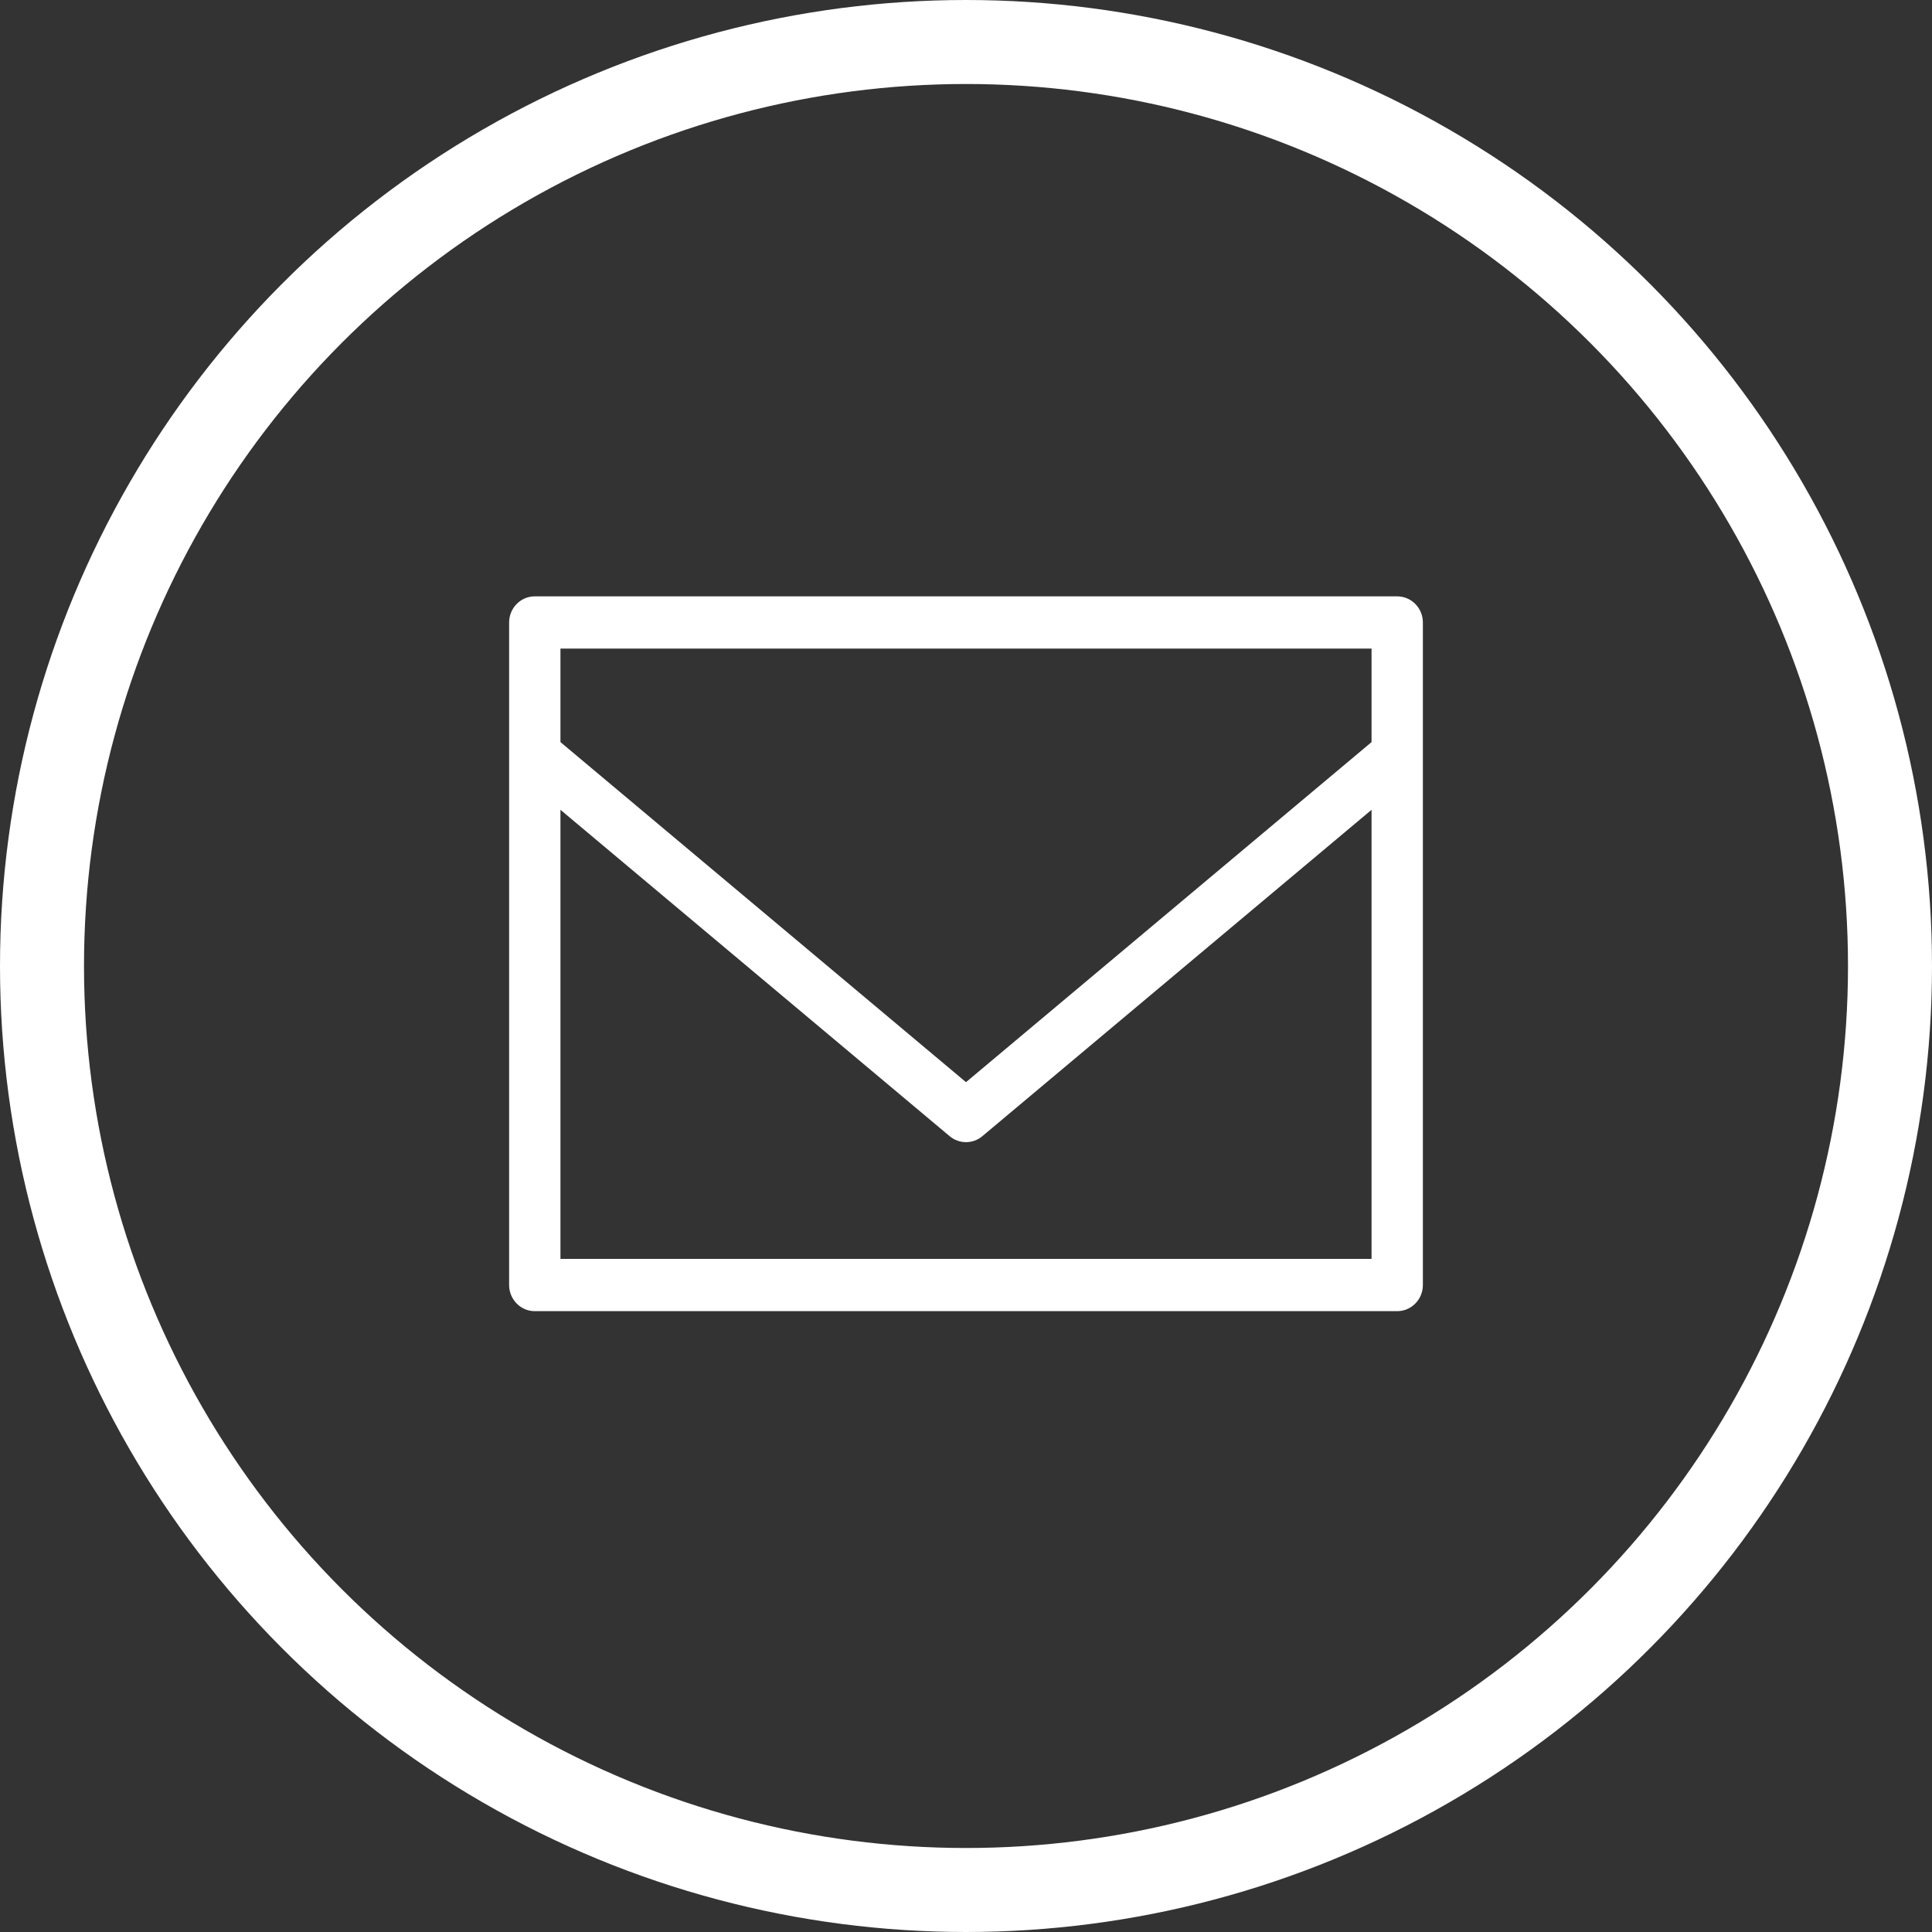
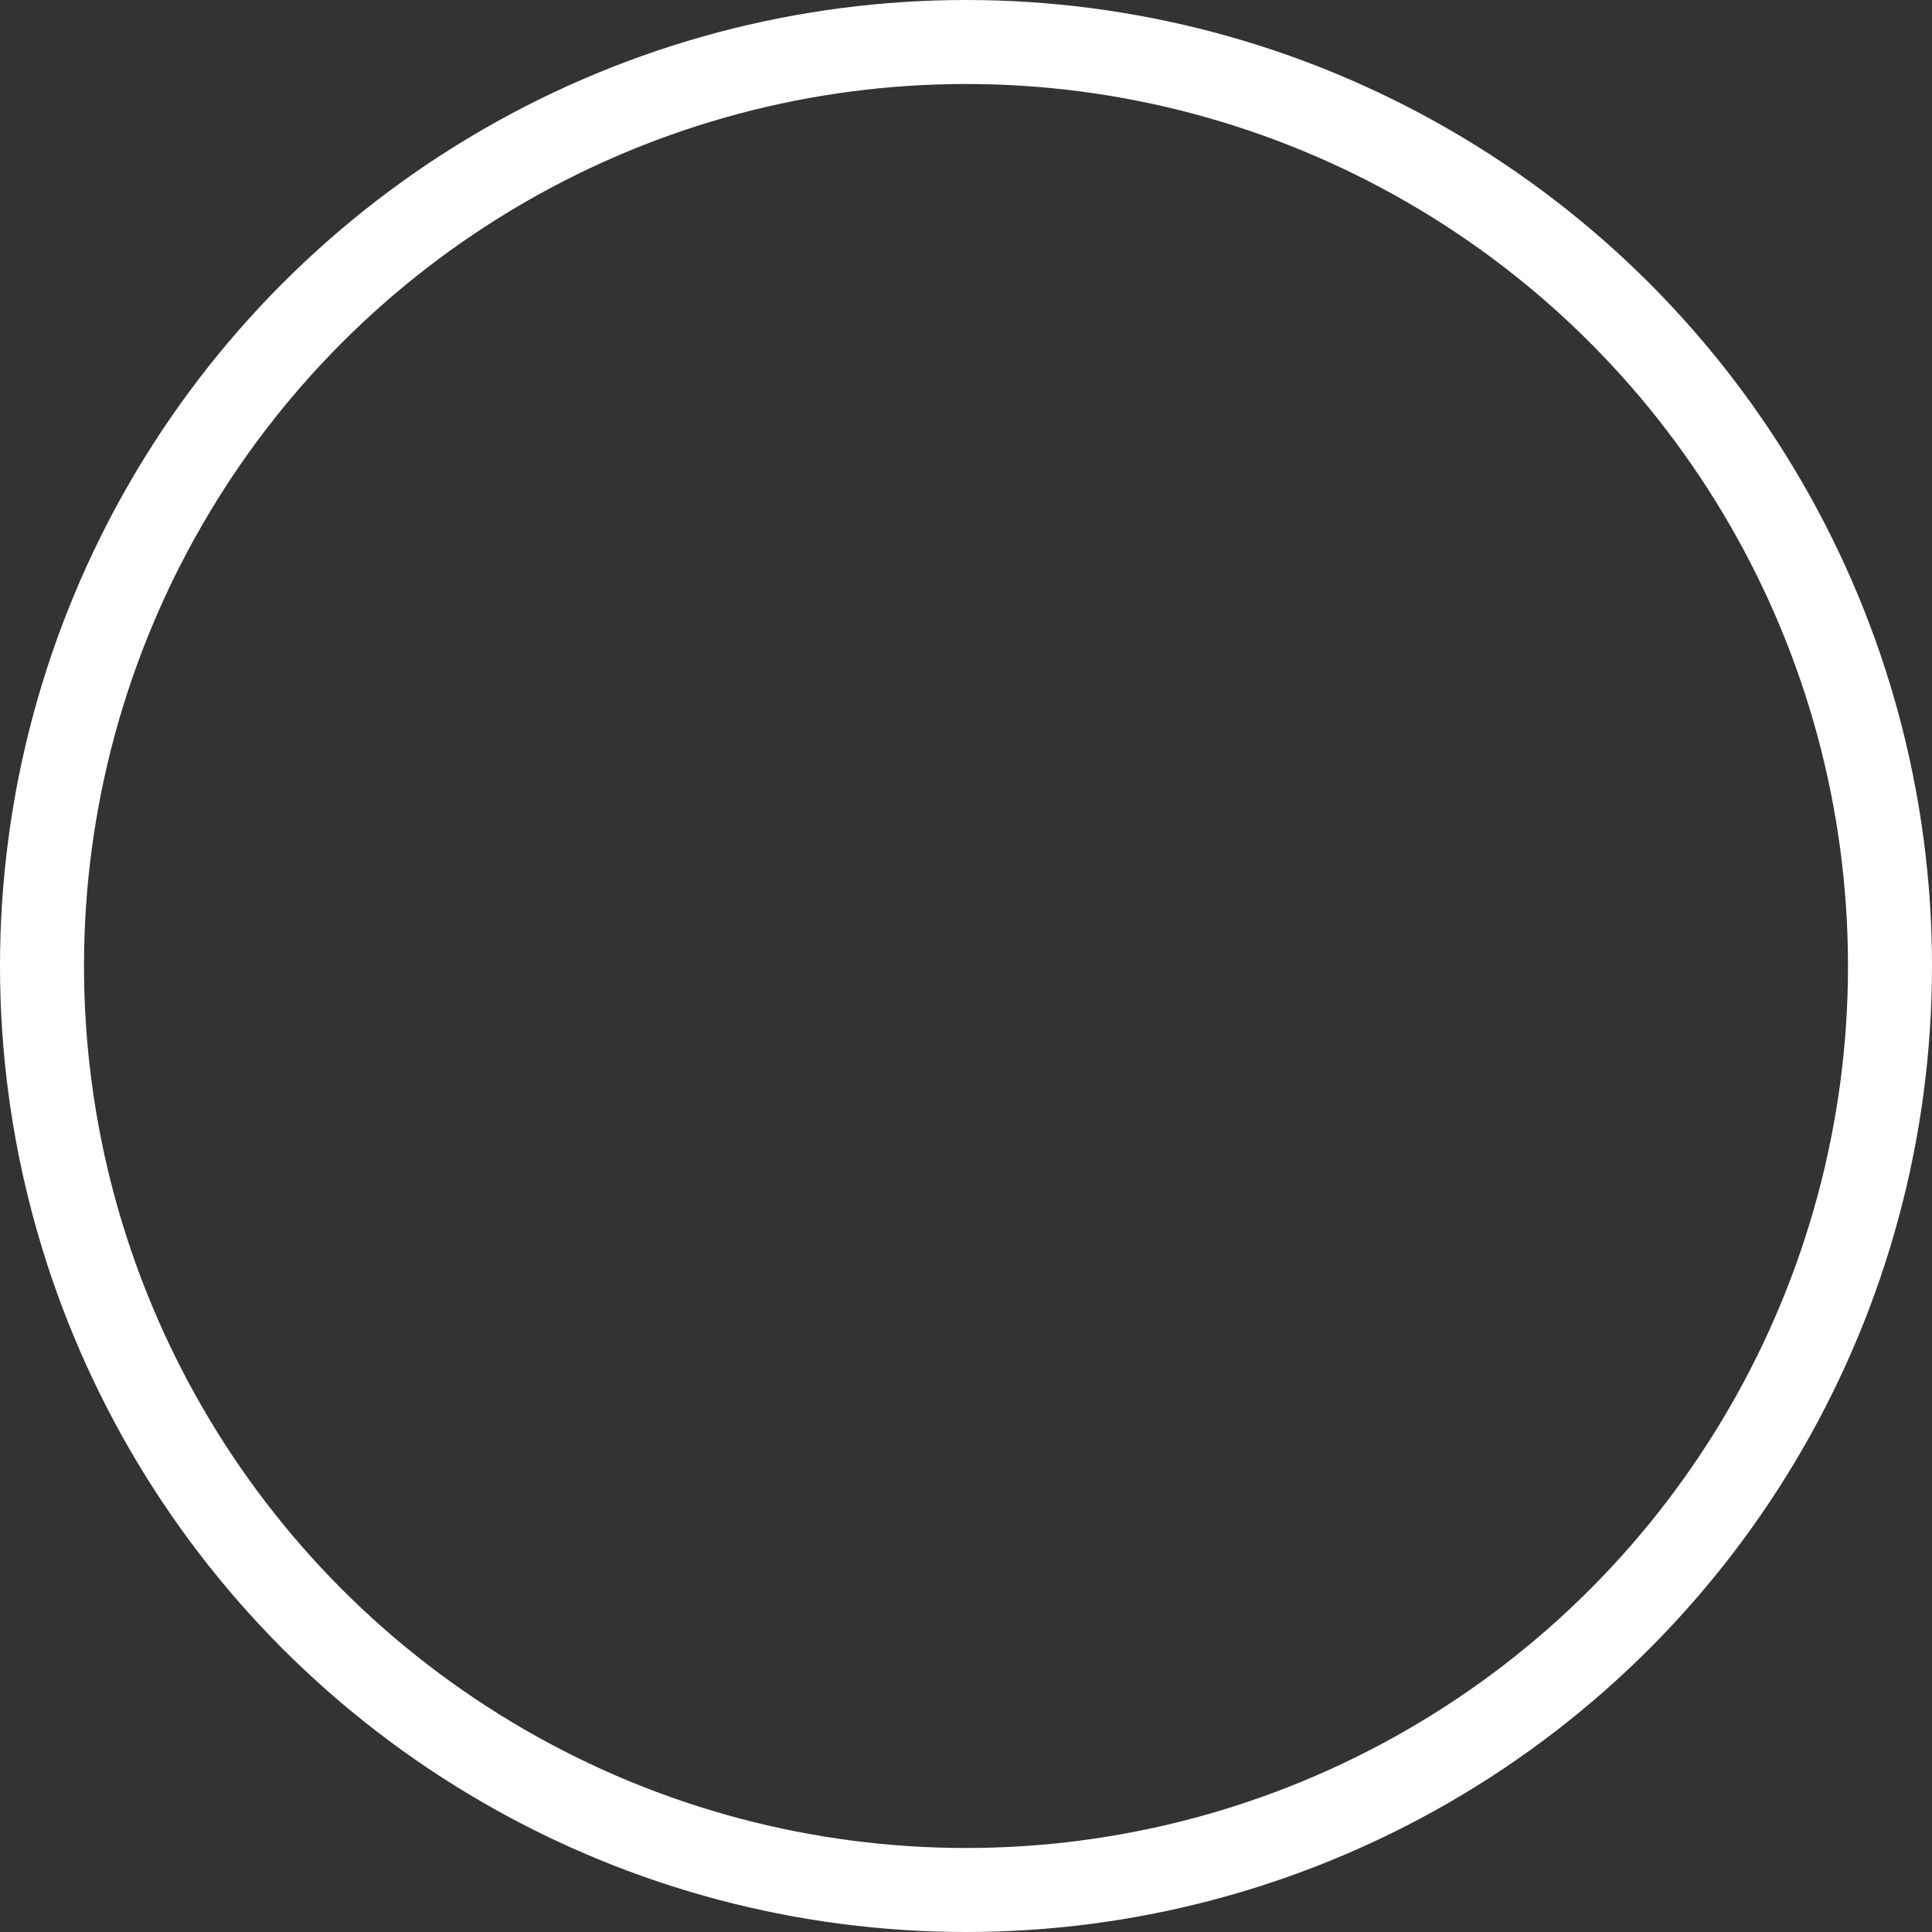
<svg xmlns="http://www.w3.org/2000/svg" width="46" height="46" viewBox="0 0 46 46">
  <rect x="0" y="0" width="46" height="46" fill="#333333" stroke="none" />
  <g fill="none" fill-rule="evenodd">
    <circle cx="23" cy="23" r="22" stroke="#FFF" stroke-width="2" />
-     <path fill="#FFF" fill-rule="nonzero" d="M33.267,14.199 L12.733,14.199 C12.396,14.199 12.122,14.477 12.122,14.821 L12.122,30.596 C12.122,30.939 12.396,31.218 12.733,31.218 L33.267,31.218 C33.604,31.218 33.878,30.939 33.878,30.596 L33.878,14.821 C33.878,14.477 33.604,14.199 33.267,14.199 Z M32.656,15.443 L32.656,17.669 L23,25.766 L13.344,17.669 L13.344,15.443 L32.656,15.443 Z M13.344,29.974 L13.344,19.281 L22.611,27.052 C22.724,27.147 22.862,27.194 23,27.194 C23.138,27.194 23.276,27.147 23.389,27.052 L32.656,19.281 L32.656,29.974 L13.344,29.974 Z" />
  </g>
</svg>